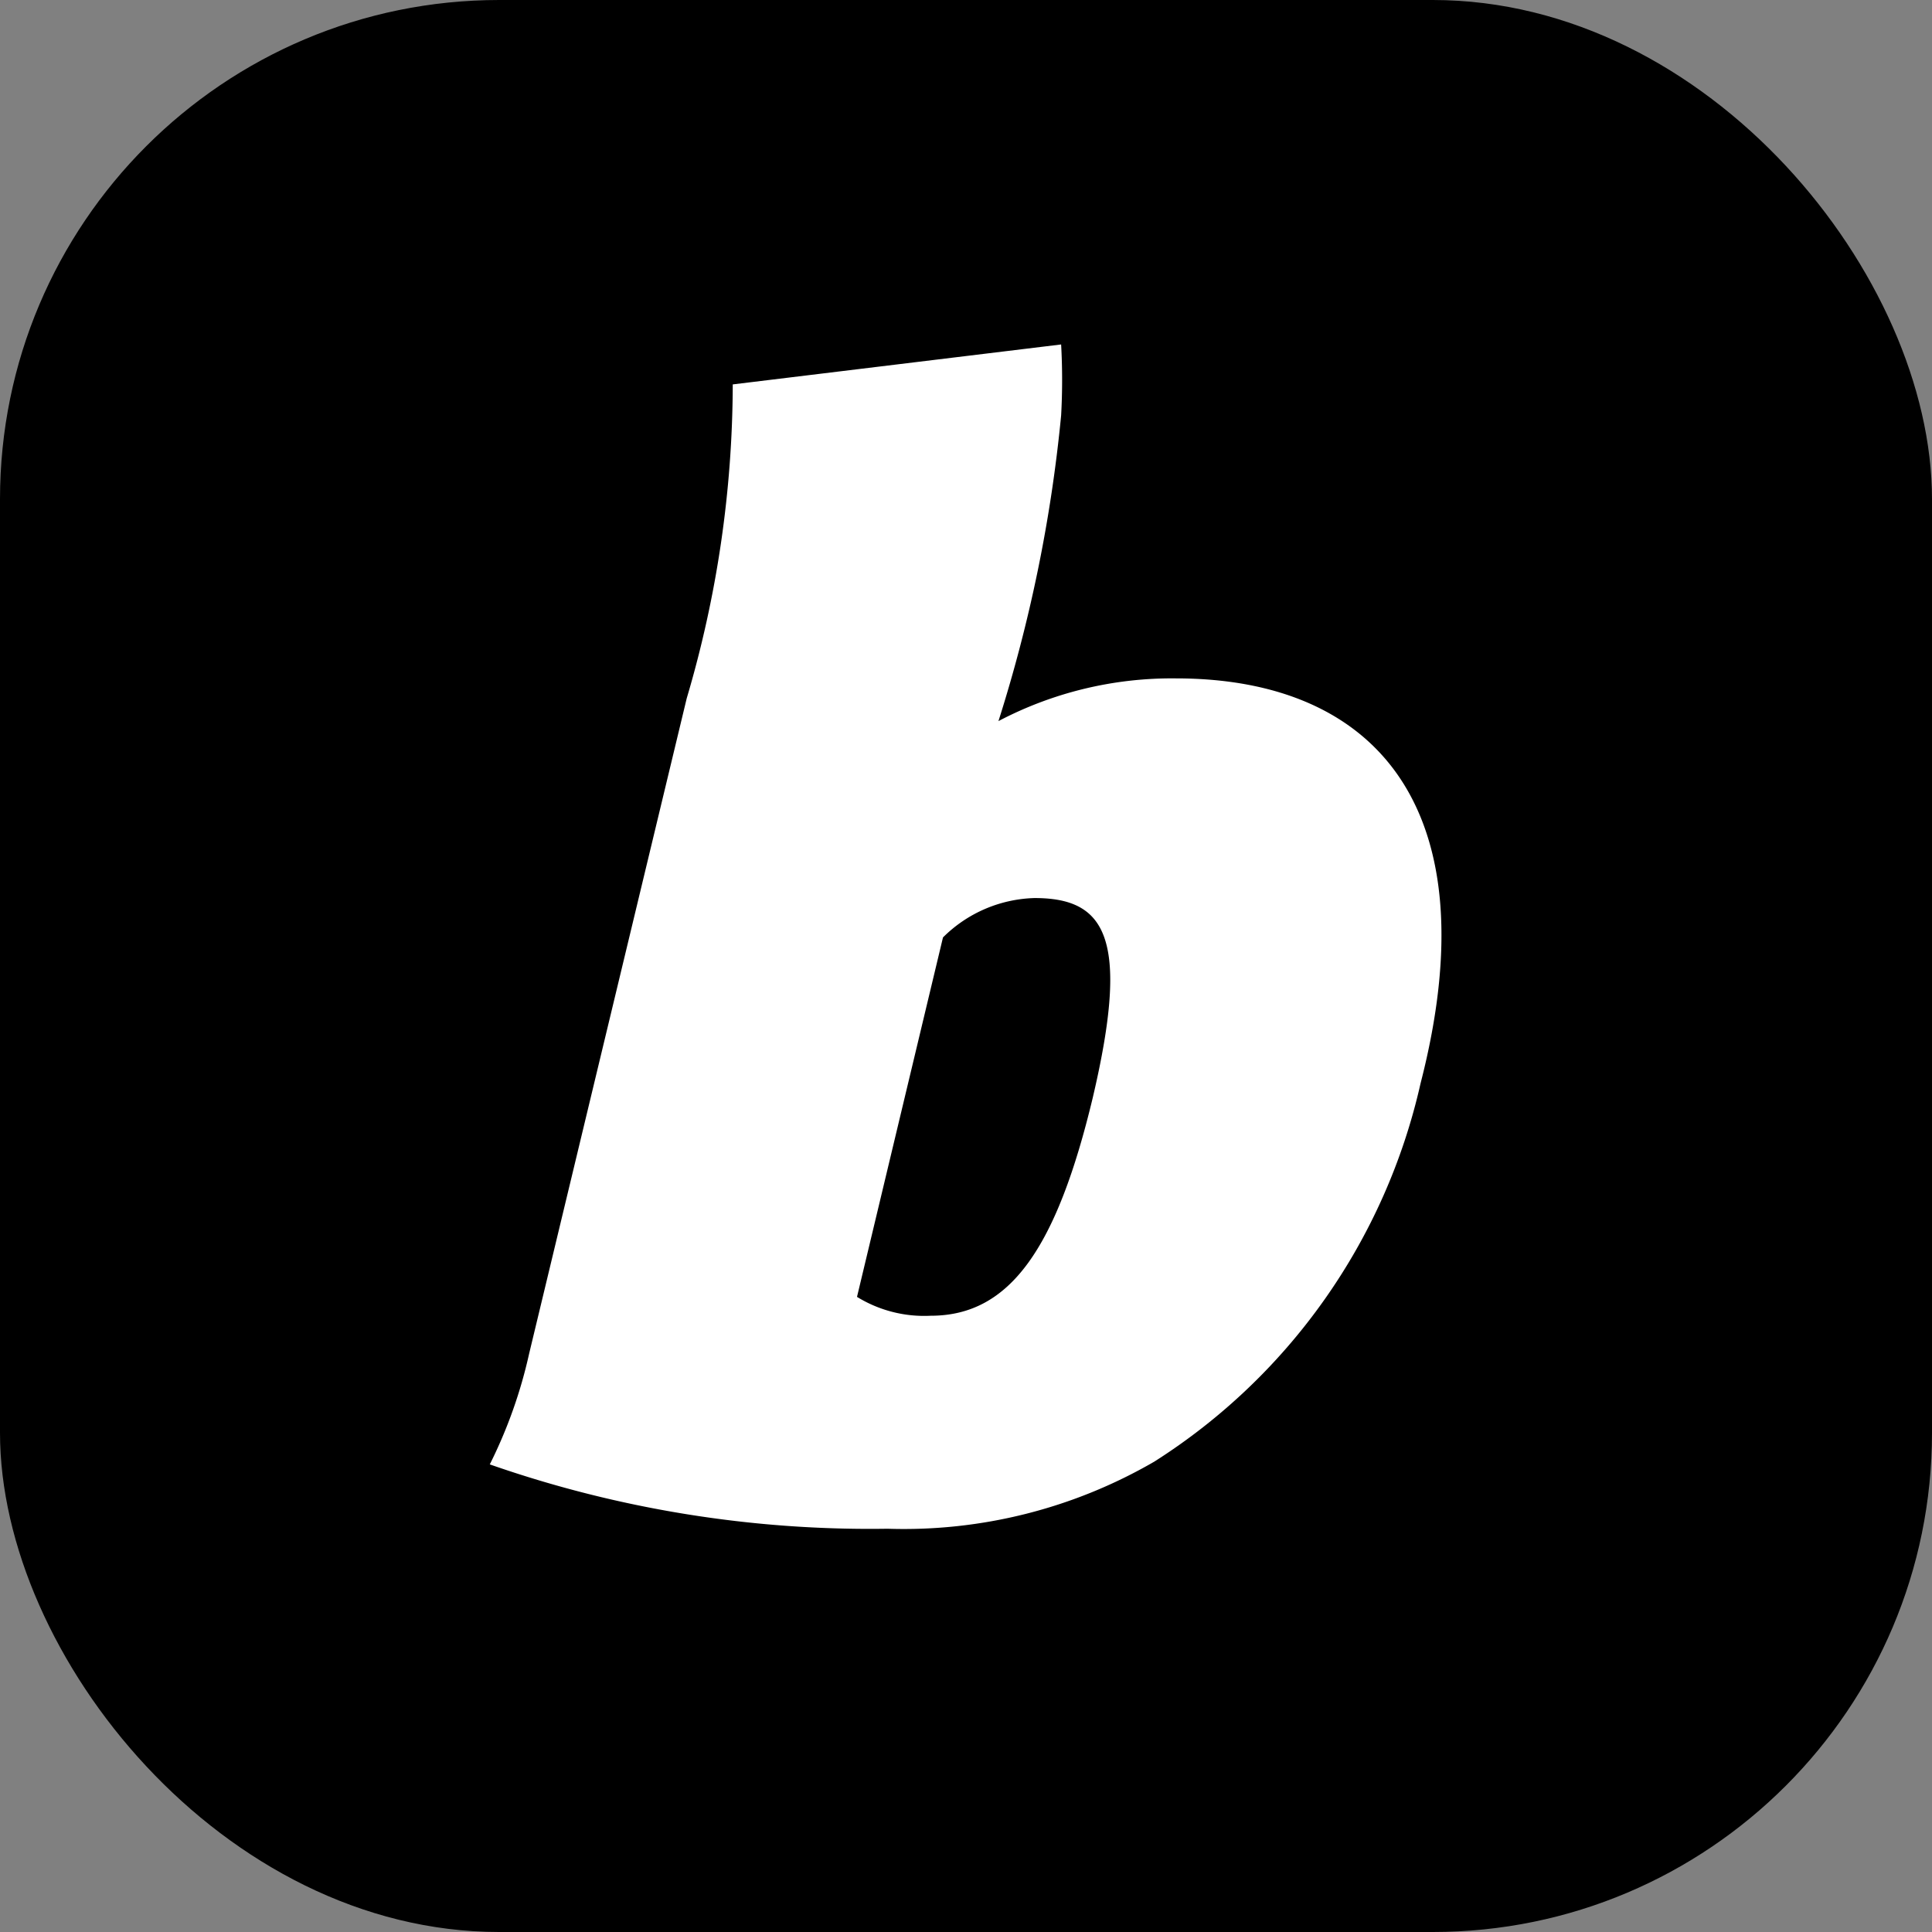
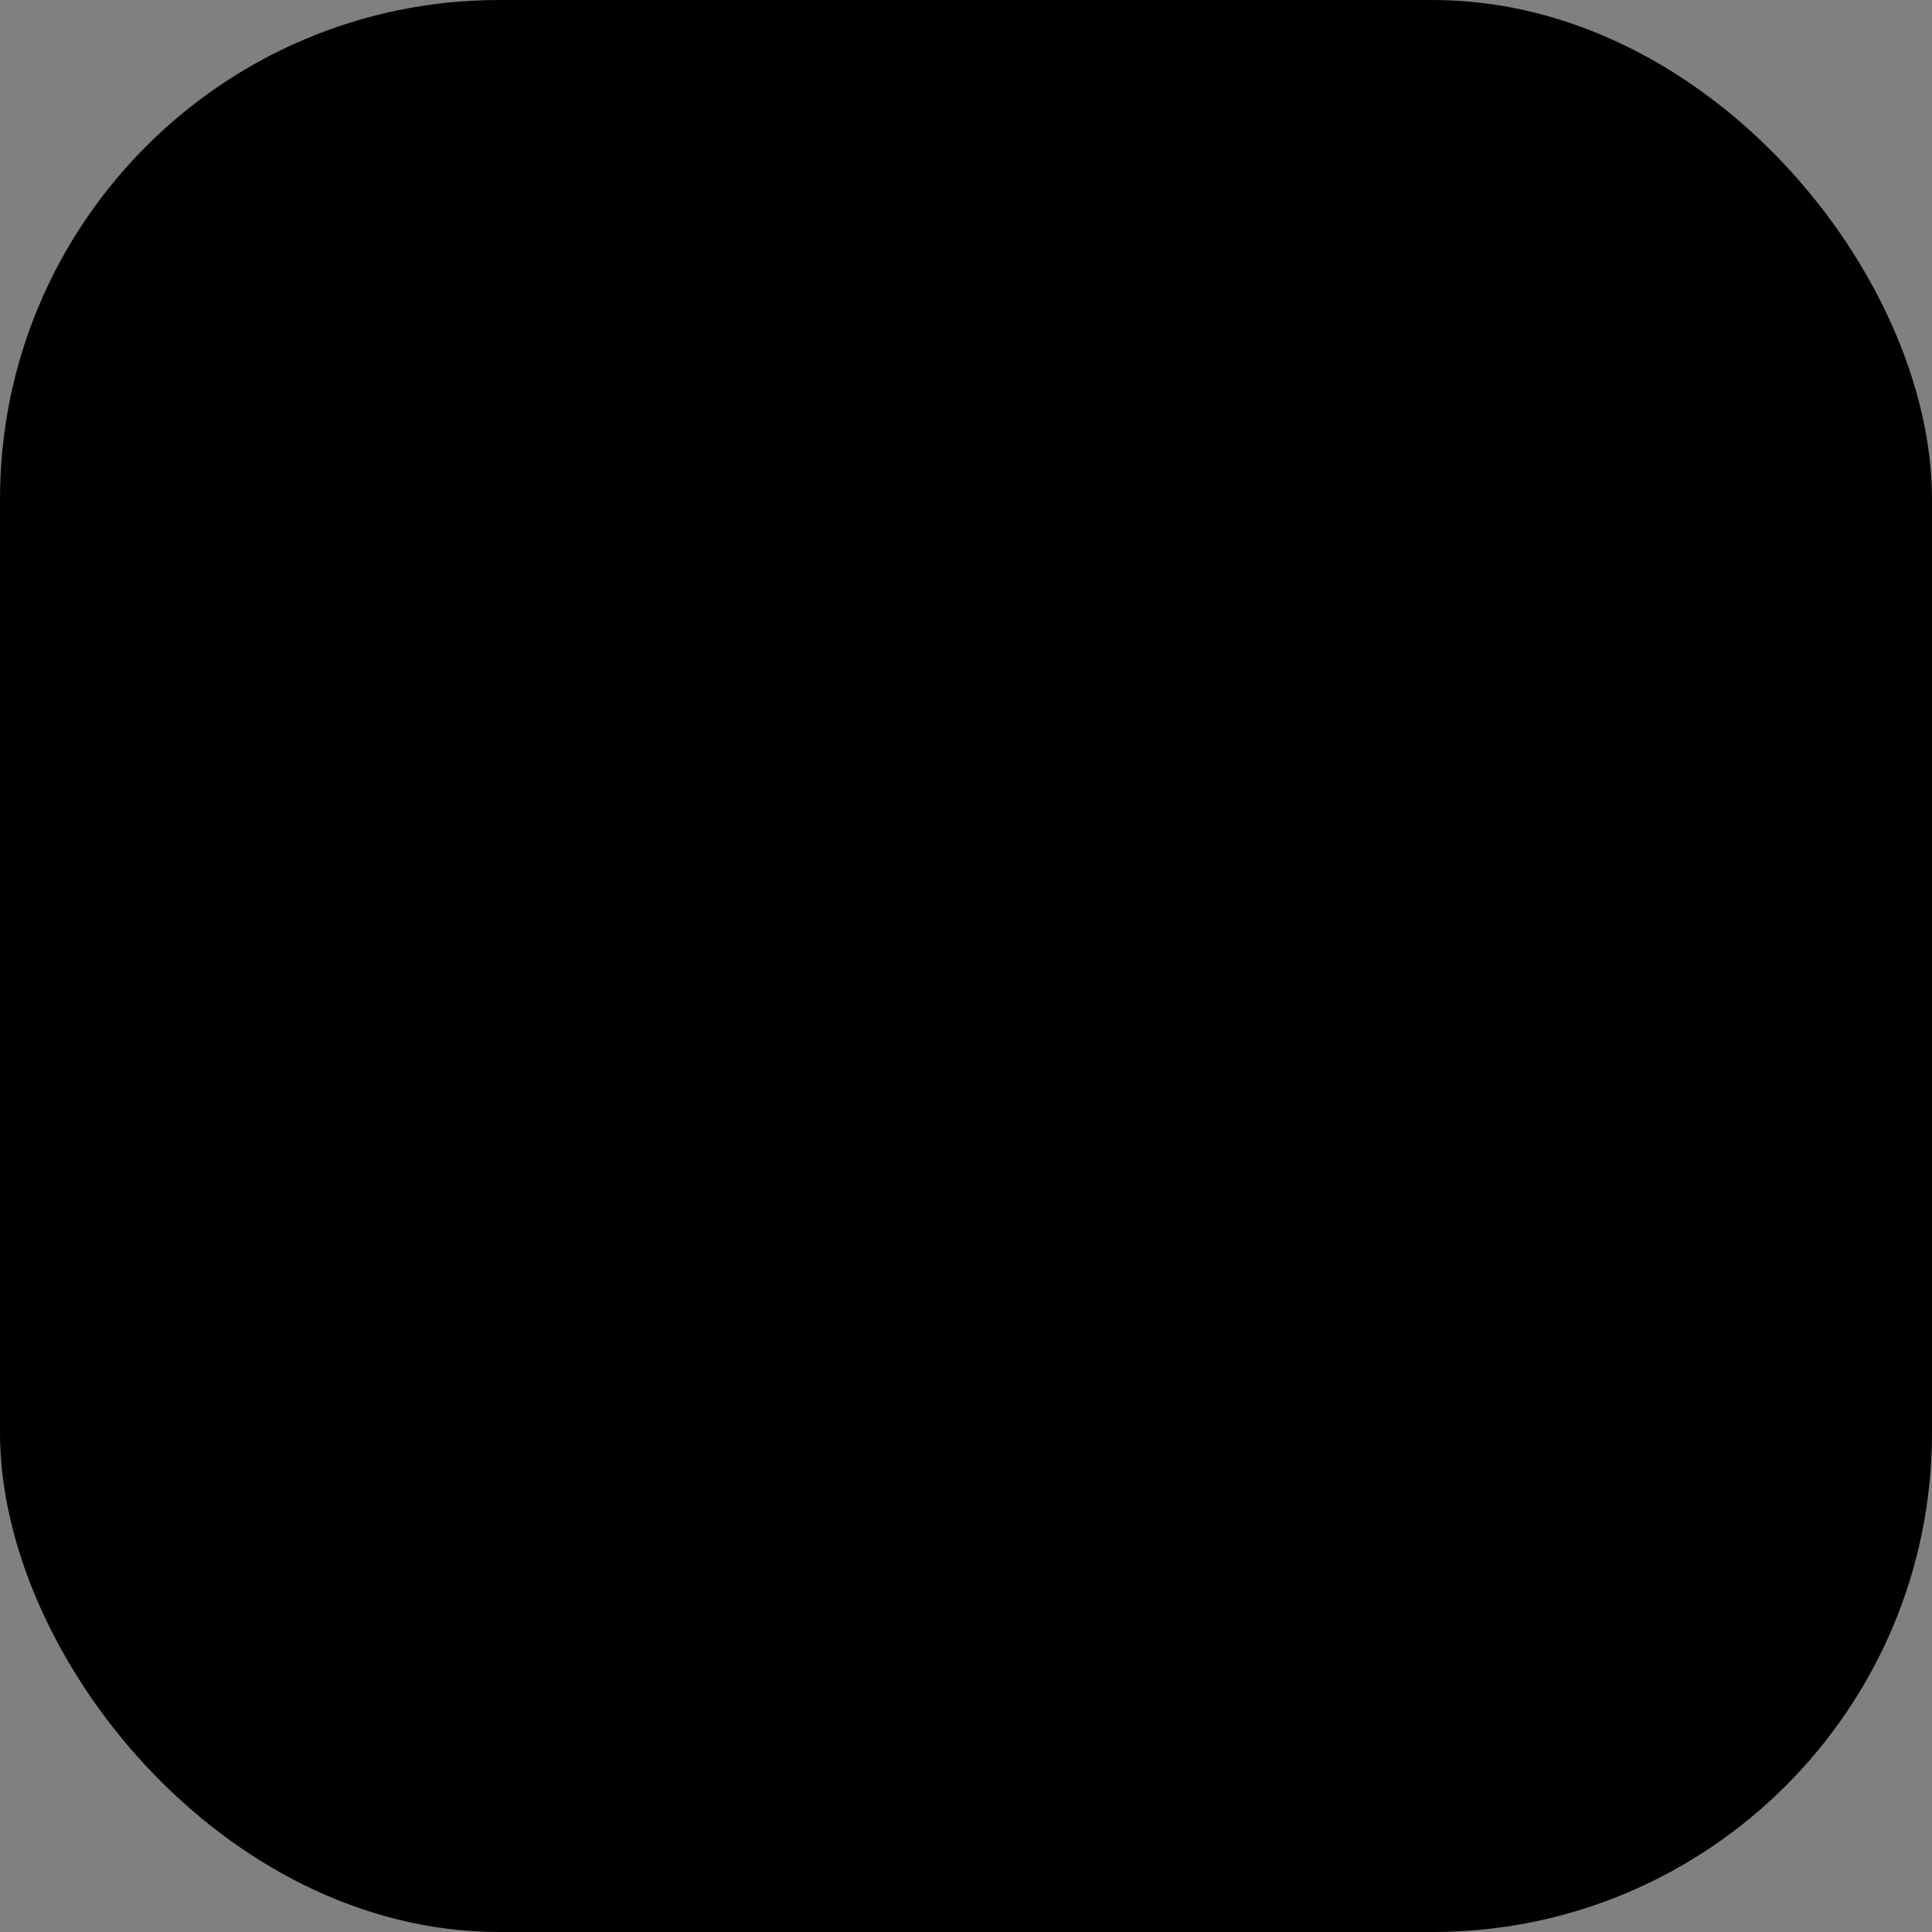
<svg xmlns="http://www.w3.org/2000/svg" id="Layer_1" data-name="Layer 1" viewBox="0 0 34.83 34.83">
  <rect x="0" y="0" width="34.83" height="34.83" fill="#808080" stroke="none" />
  <defs>
    <style>.cls-1{fill:#fff;fill-rule:evenodd;}</style>
  </defs>
  <rect width="34.83" height="34.83" rx="9" />
-   <path class="cls-1" d="M21.2,12.23A6.72,6.72,0,0,0,18,13a26.58,26.58,0,0,0,1.13-5.51h0a11.57,11.57,0,0,0,0-1.28l-5.92.72a20.07,20.07,0,0,1-.83,5.66L9.54,24.4a8.64,8.64,0,0,1-.71,2A20.77,20.77,0,0,0,16,27.56a9,9,0,0,0,4.81-1.21,10.92,10.92,0,0,0,4.8-6.82C26.87,14.64,24.86,12.23,21.2,12.23Zm-1.5,7.56c-.65,2.71-1.49,3.93-2.92,3.93a2.31,2.31,0,0,1-1.33-.34L17,16.9a2.43,2.43,0,0,1,1.65-.71C19.93,16.19,20.38,16.9,19.7,19.79Z" />
</svg>